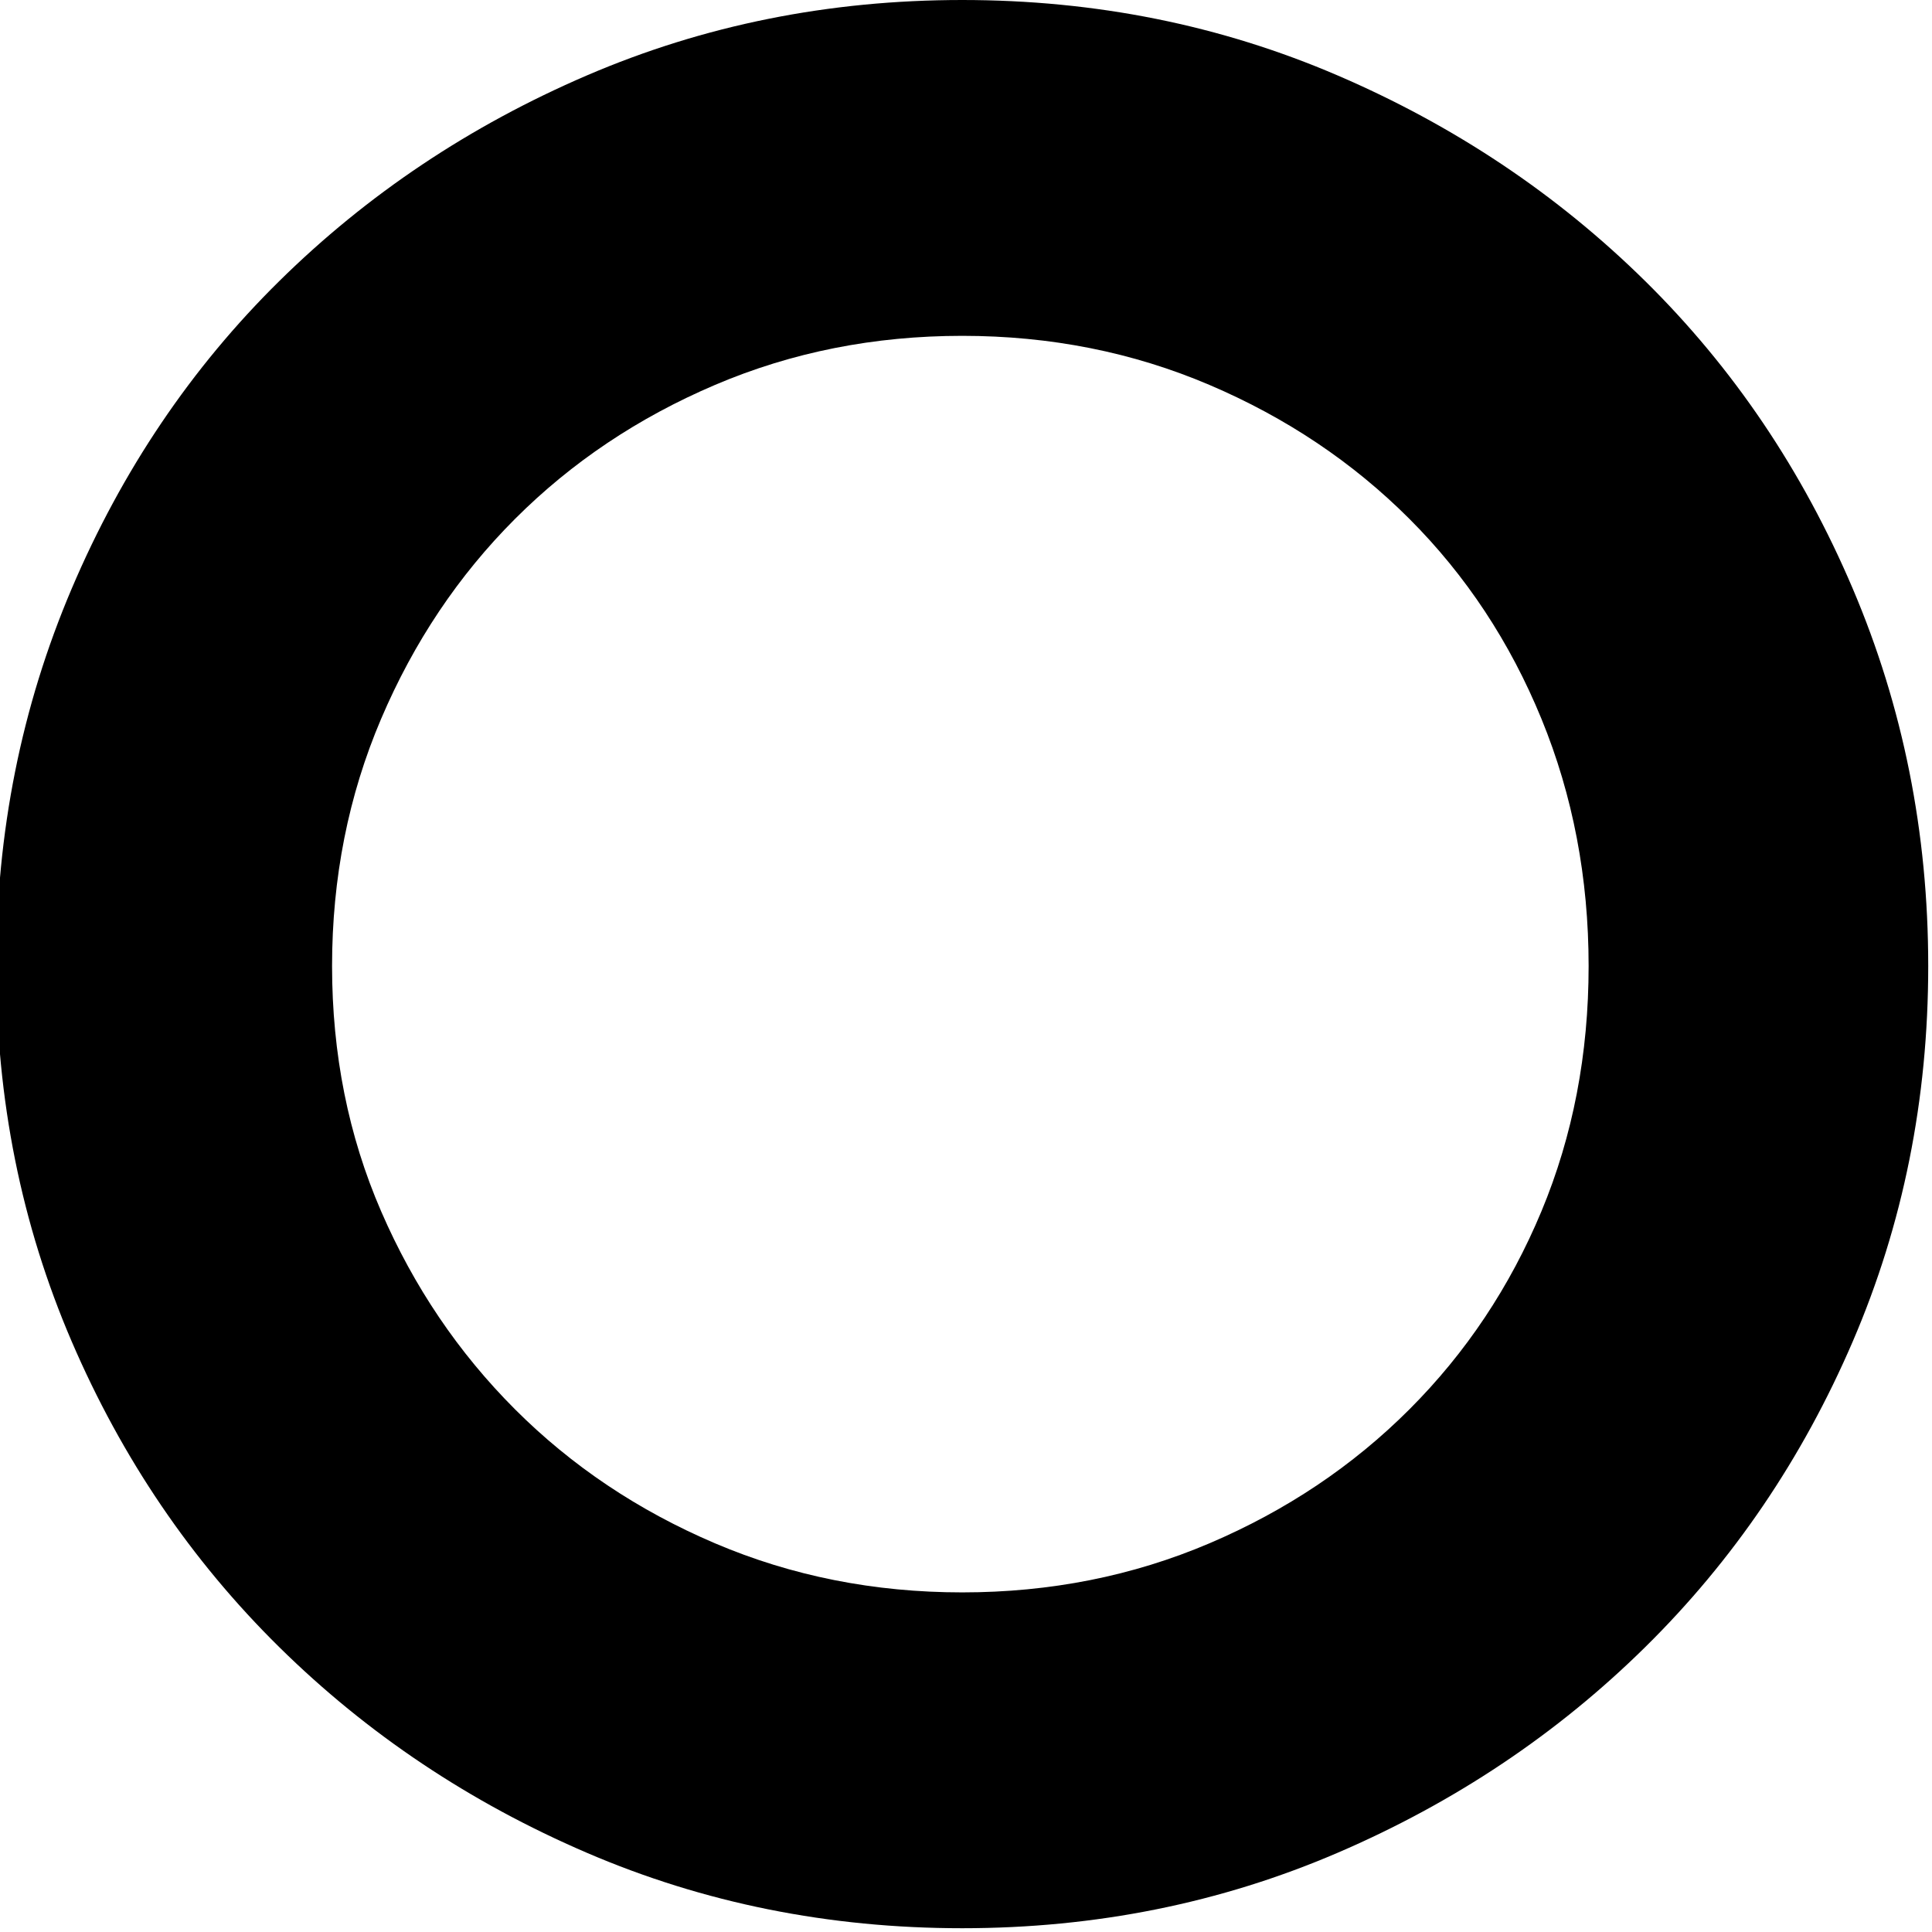
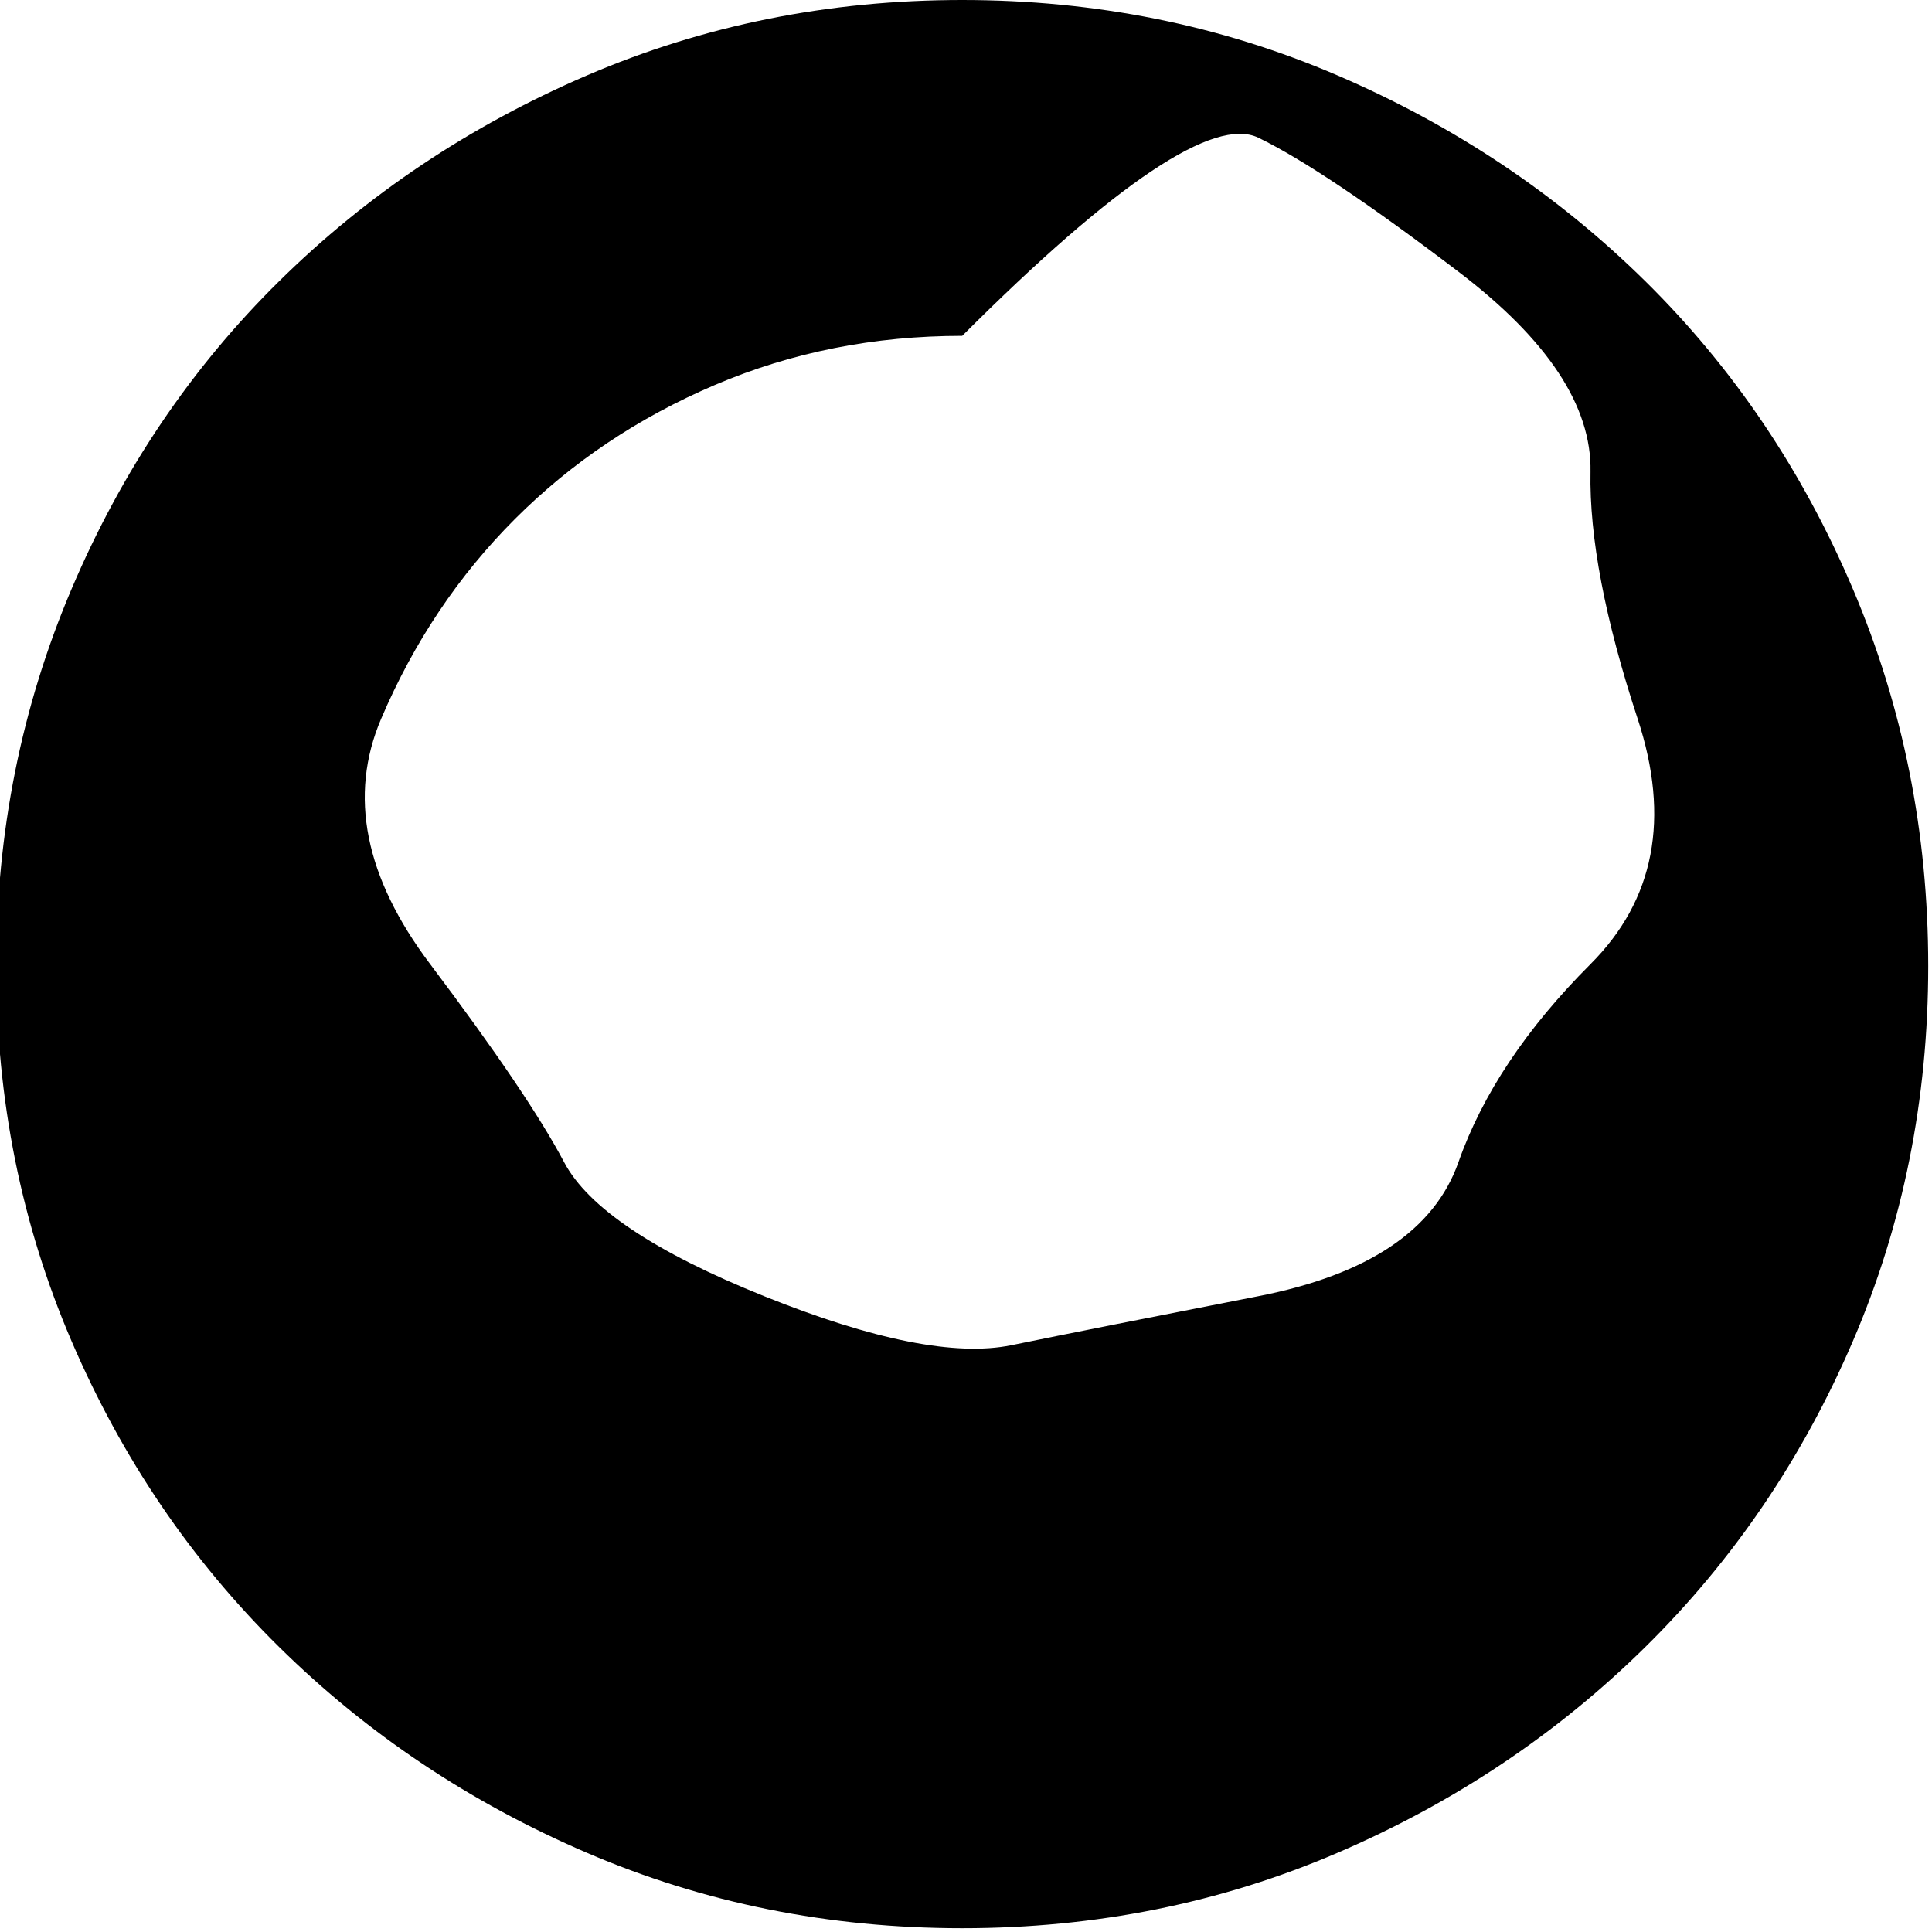
<svg xmlns="http://www.w3.org/2000/svg" viewBox="0 0 512 512">
-   <path d="M255 89q-35 0-65.5 13t-53 35.5-35.5 53T88 256t13 65 35.5 52.5 53 35.5 65.5 13 65.5-13 53-35.5 35-52.5 12.5-65-12.5-65.5-35-53-53-35.5T255 89zm0 422q-53 0-99.5-20T74 436.5t-55-81T-1 256t20-100 55-81.5T155.5 20 255 0t99.5 20T436 74.5t55 81.5 20 100-20 99.5-55 81-81.5 54.5-99.5 20z" />
+   <path d="M255 89q-35 0-65.5 13t-53 35.5-35.5 53t13 65 35.5 52.5 53 35.5 65.5 13 65.5-13 53-35.5 35-52.5 12.5-65-12.5-65.5-35-53-53-35.5T255 89zm0 422q-53 0-99.5-20T74 436.5t-55-81T-1 256t20-100 55-81.5T155.5 20 255 0t99.5 20T436 74.5t55 81.5 20 100-20 99.5-55 81-81.5 54.5-99.5 20z" />
</svg>